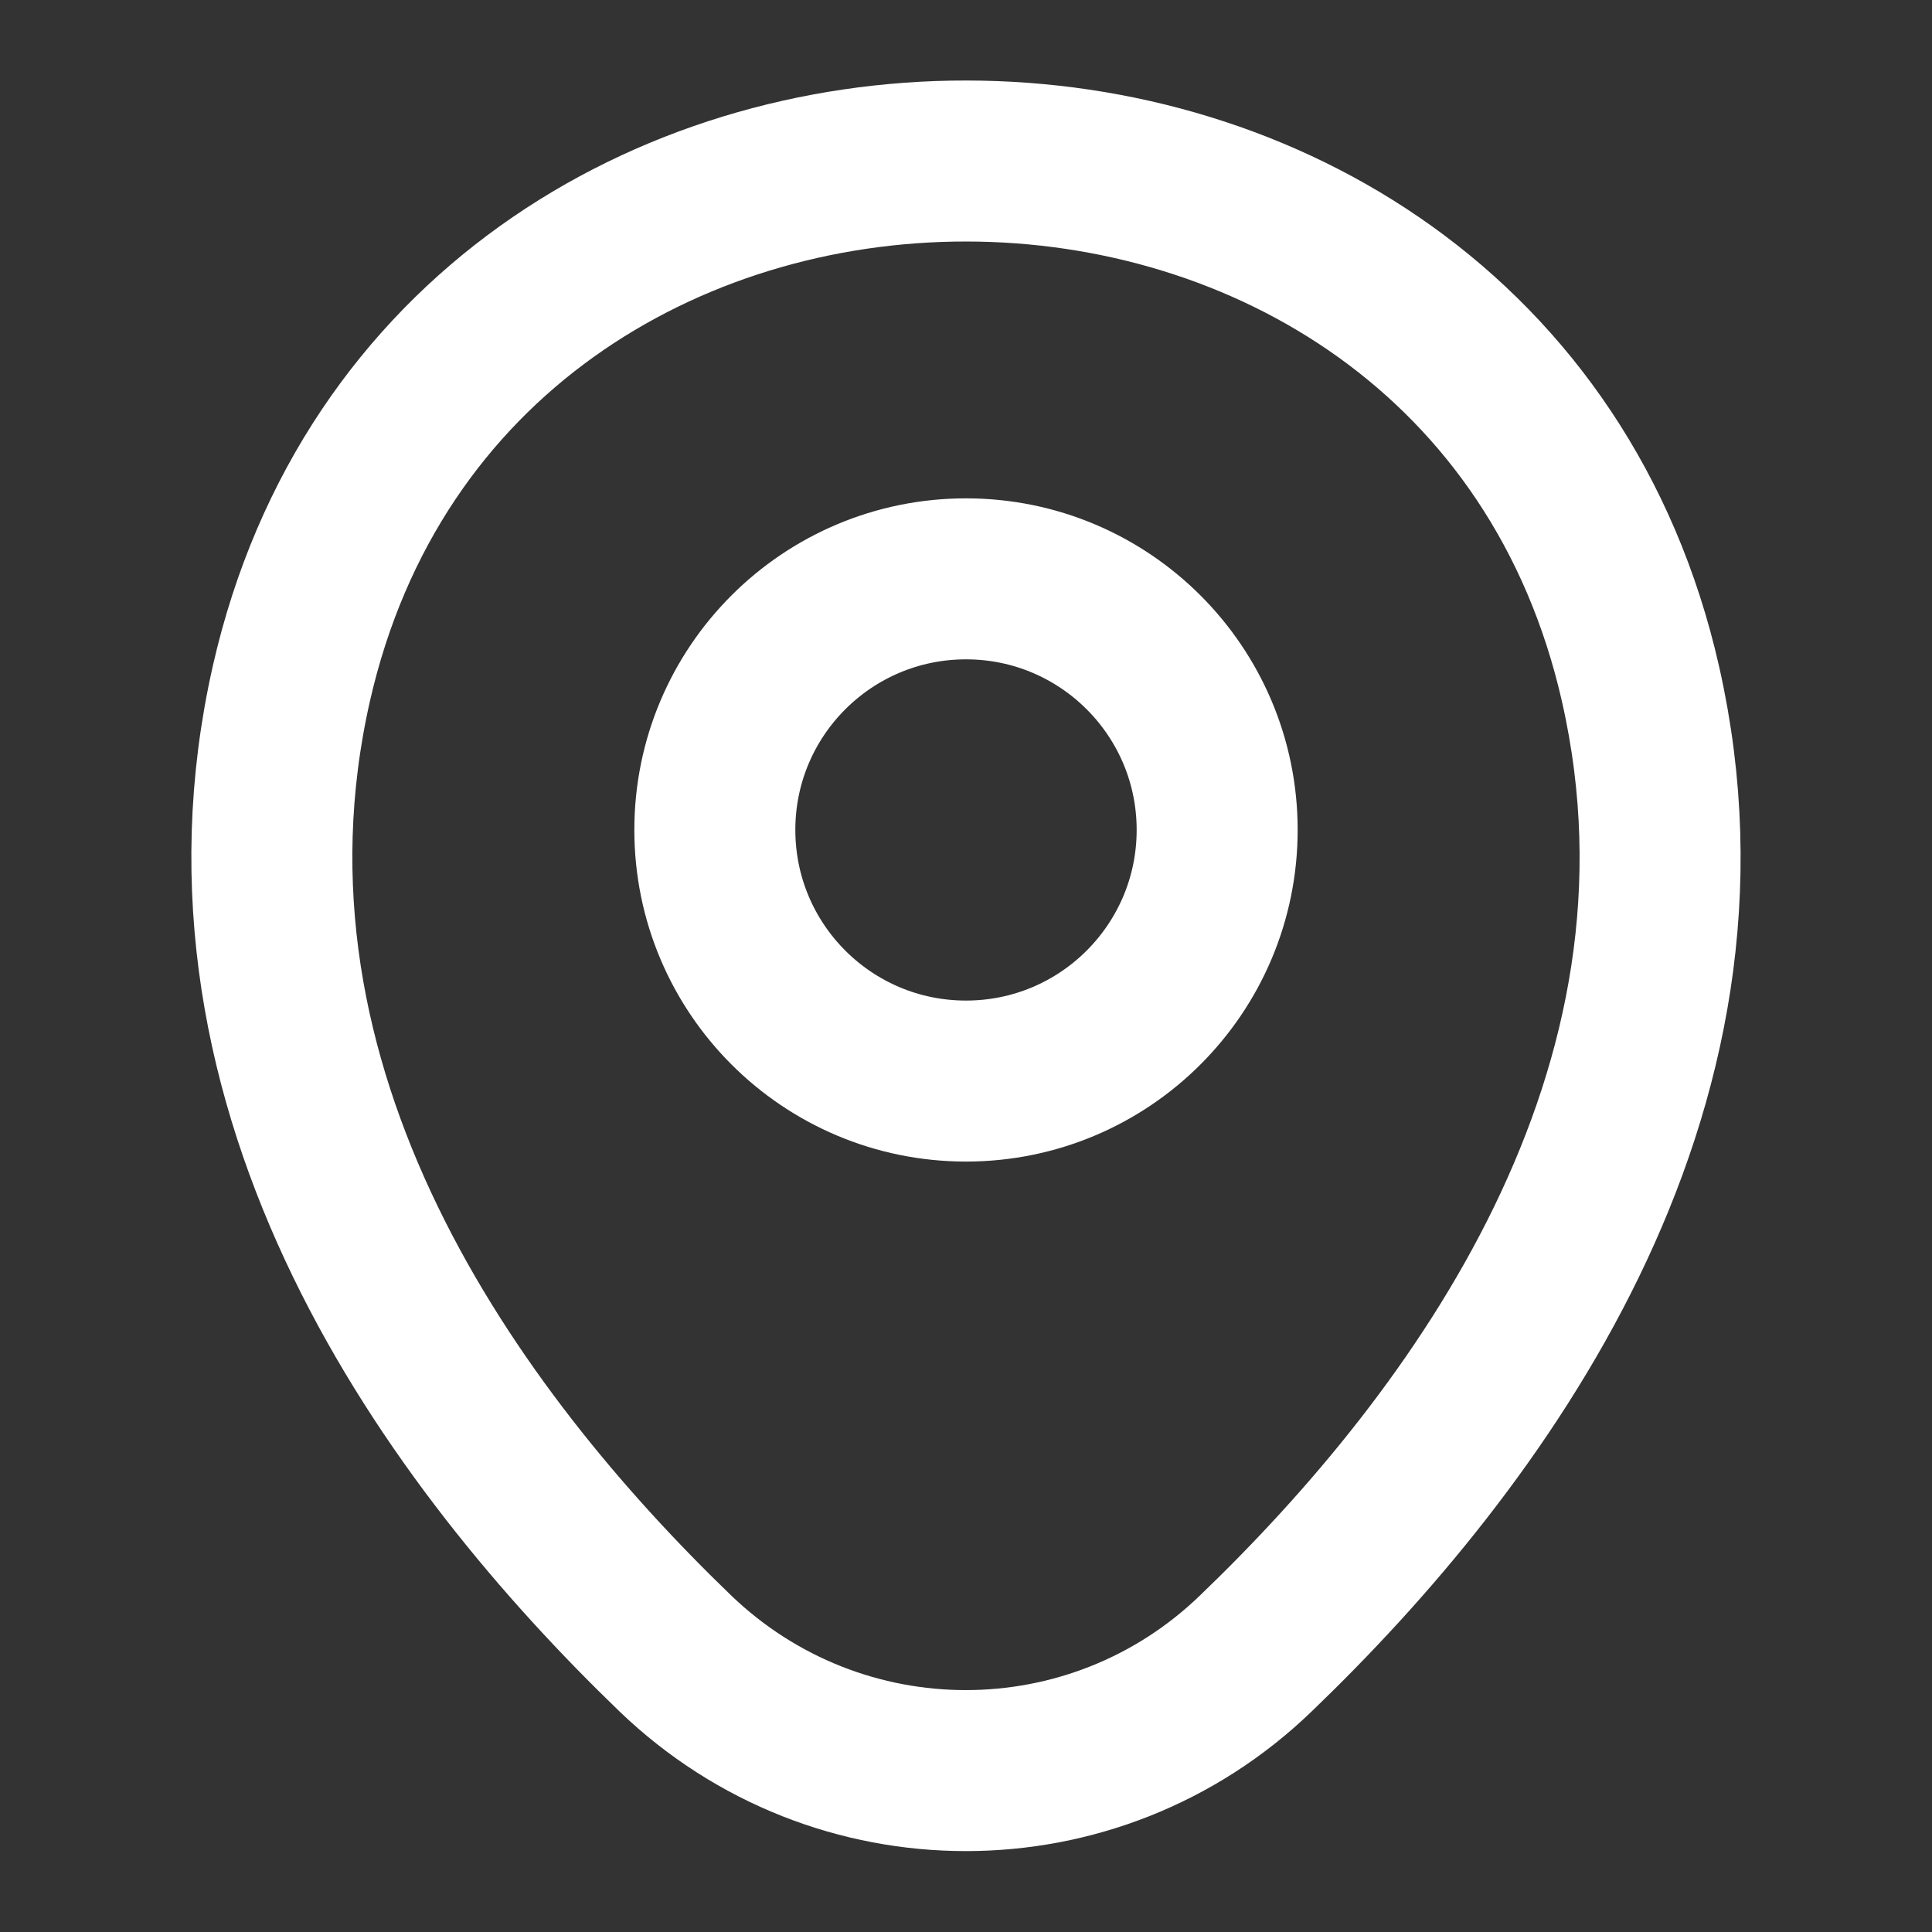
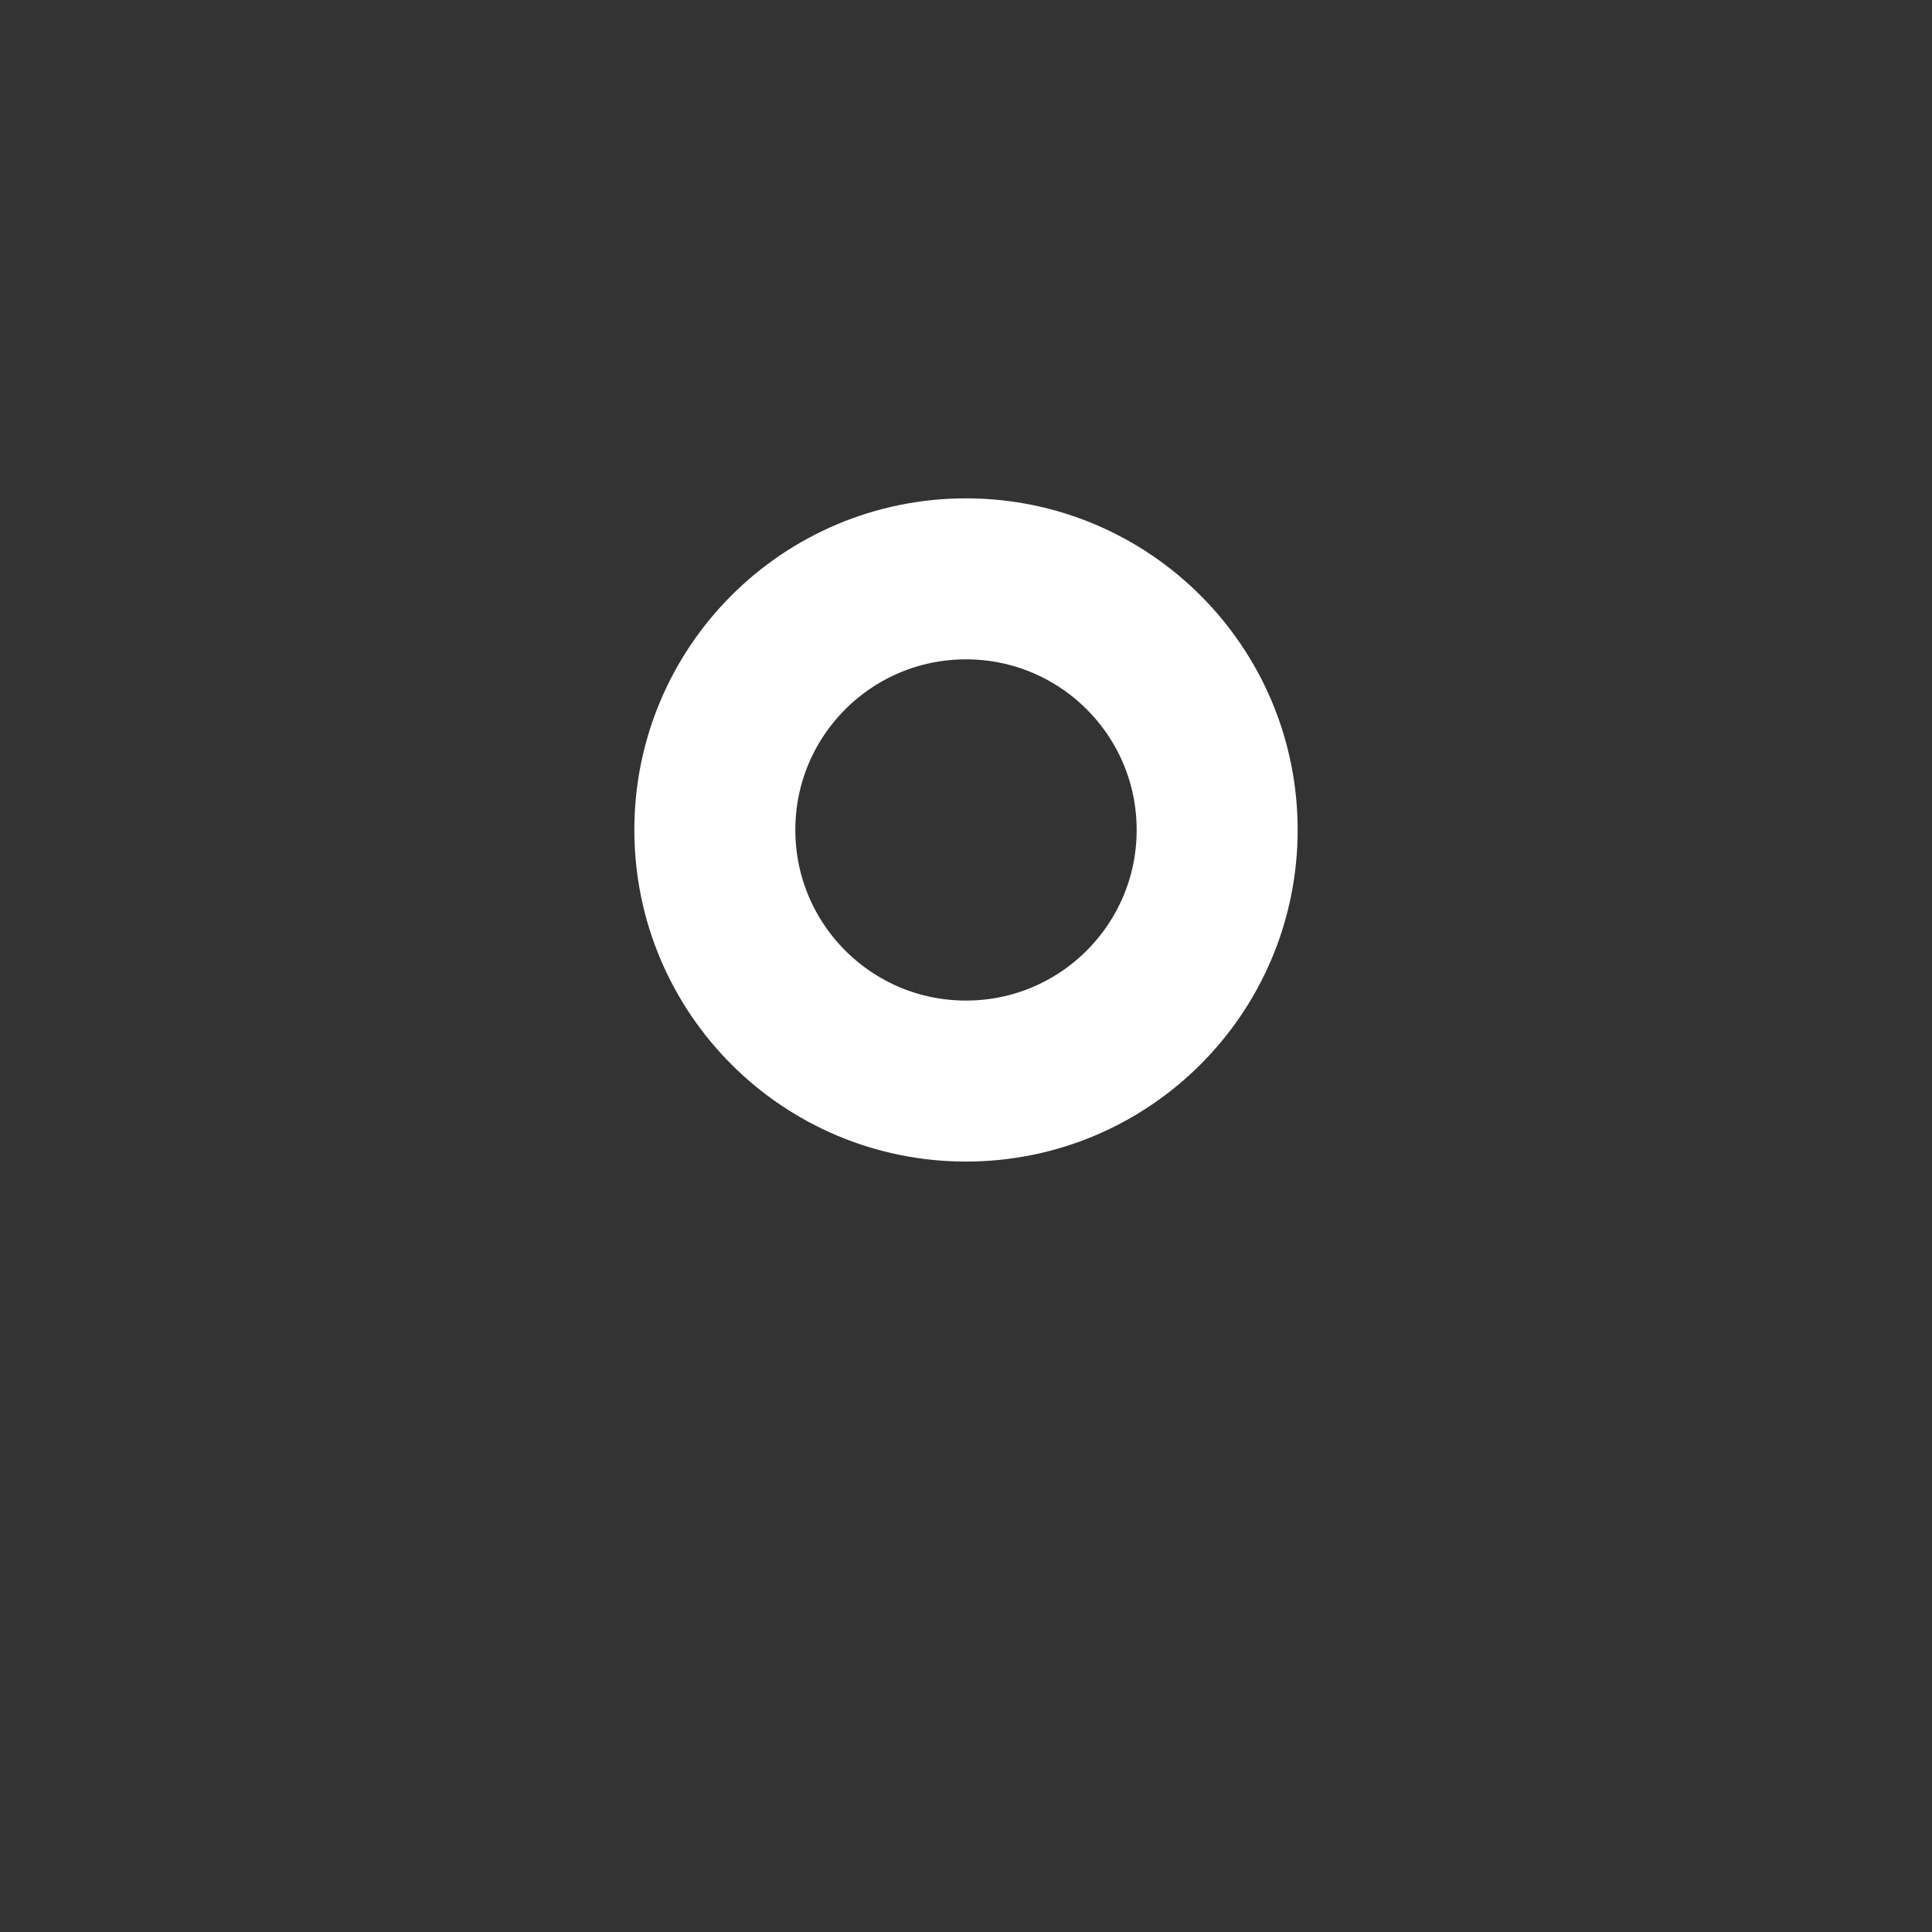
<svg xmlns="http://www.w3.org/2000/svg" width="18" height="18" viewBox="0 0 18 18" fill="none">
  <rect x="0" y="0" width="18" height="18" fill="#333333" stroke="none" />
  <path d="M9 10.072C10.292 10.072 11.34 9.025 11.34 7.732C11.34 6.44 10.292 5.393 9 5.393C7.707 5.393 6.66 6.44 6.66 7.732C6.66 9.025 7.707 10.072 9 10.072Z" stroke="white" stroke-width="1.5" />
-   <path d="M2.715 6.367C4.192 -0.127 13.815 -0.12 15.285 6.375C16.147 10.185 13.777 13.41 11.7 15.405C10.192 16.86 7.807 16.86 6.292 15.405C4.222 13.41 1.852 10.178 2.715 6.367Z" stroke="white" stroke-width="1.5" />
</svg>